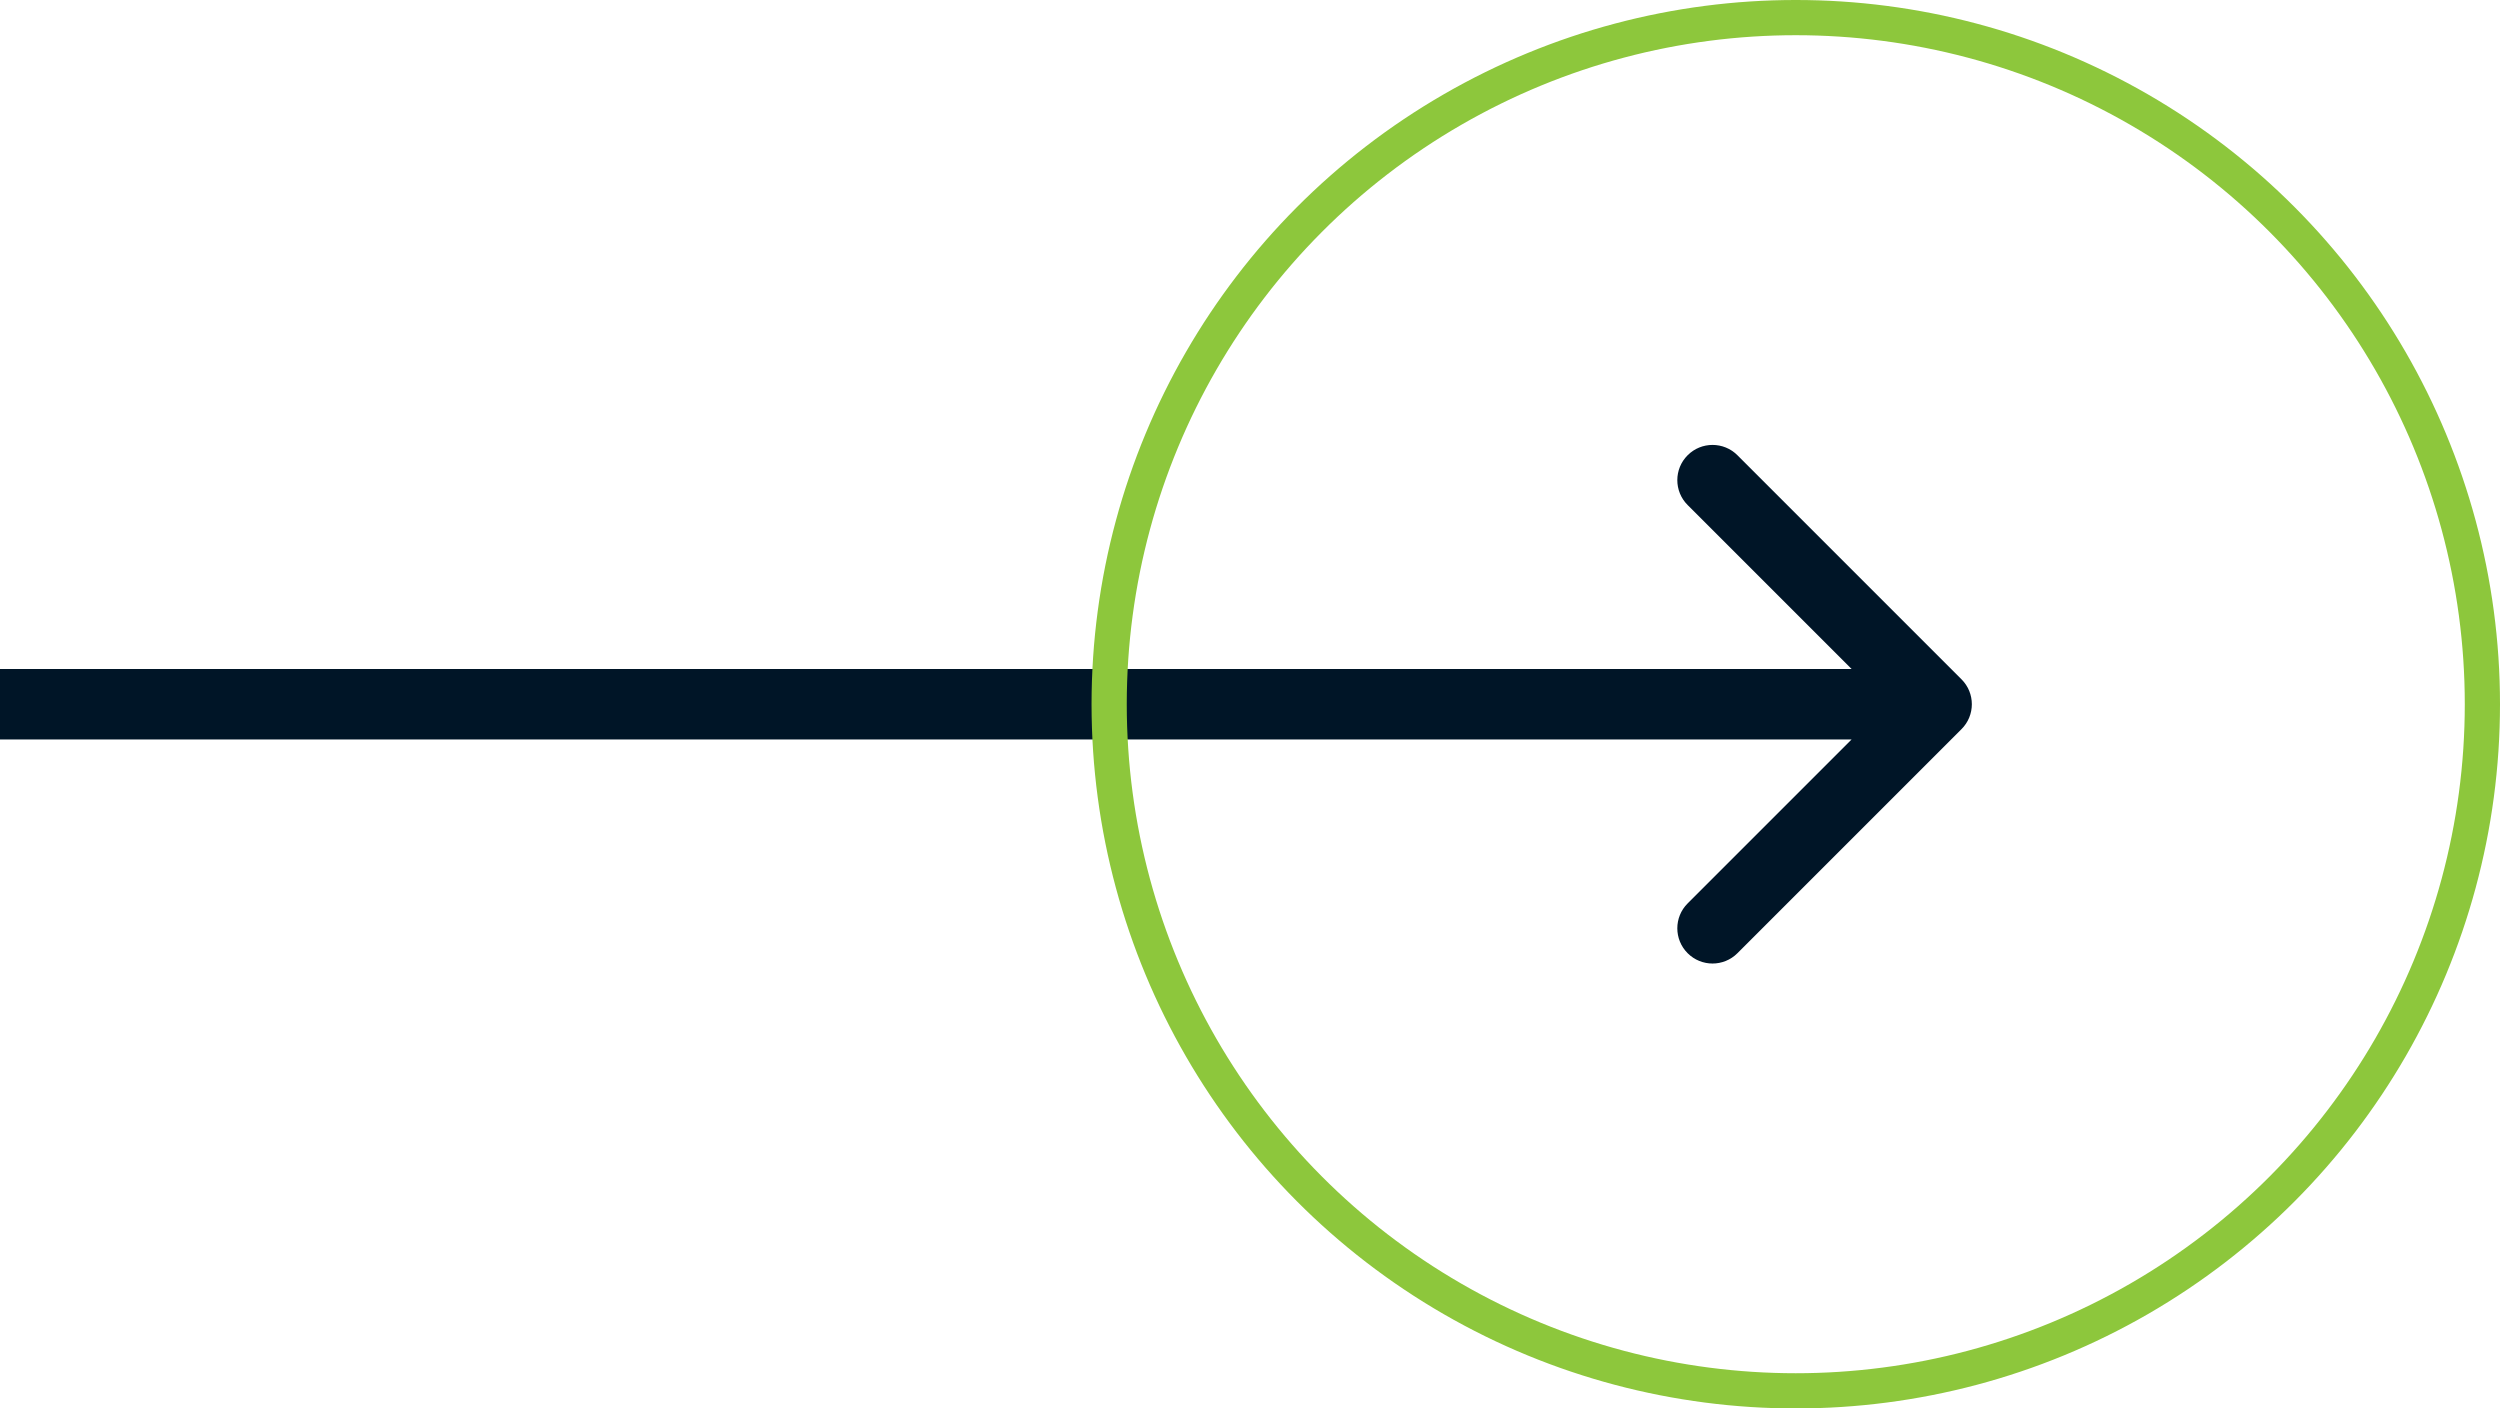
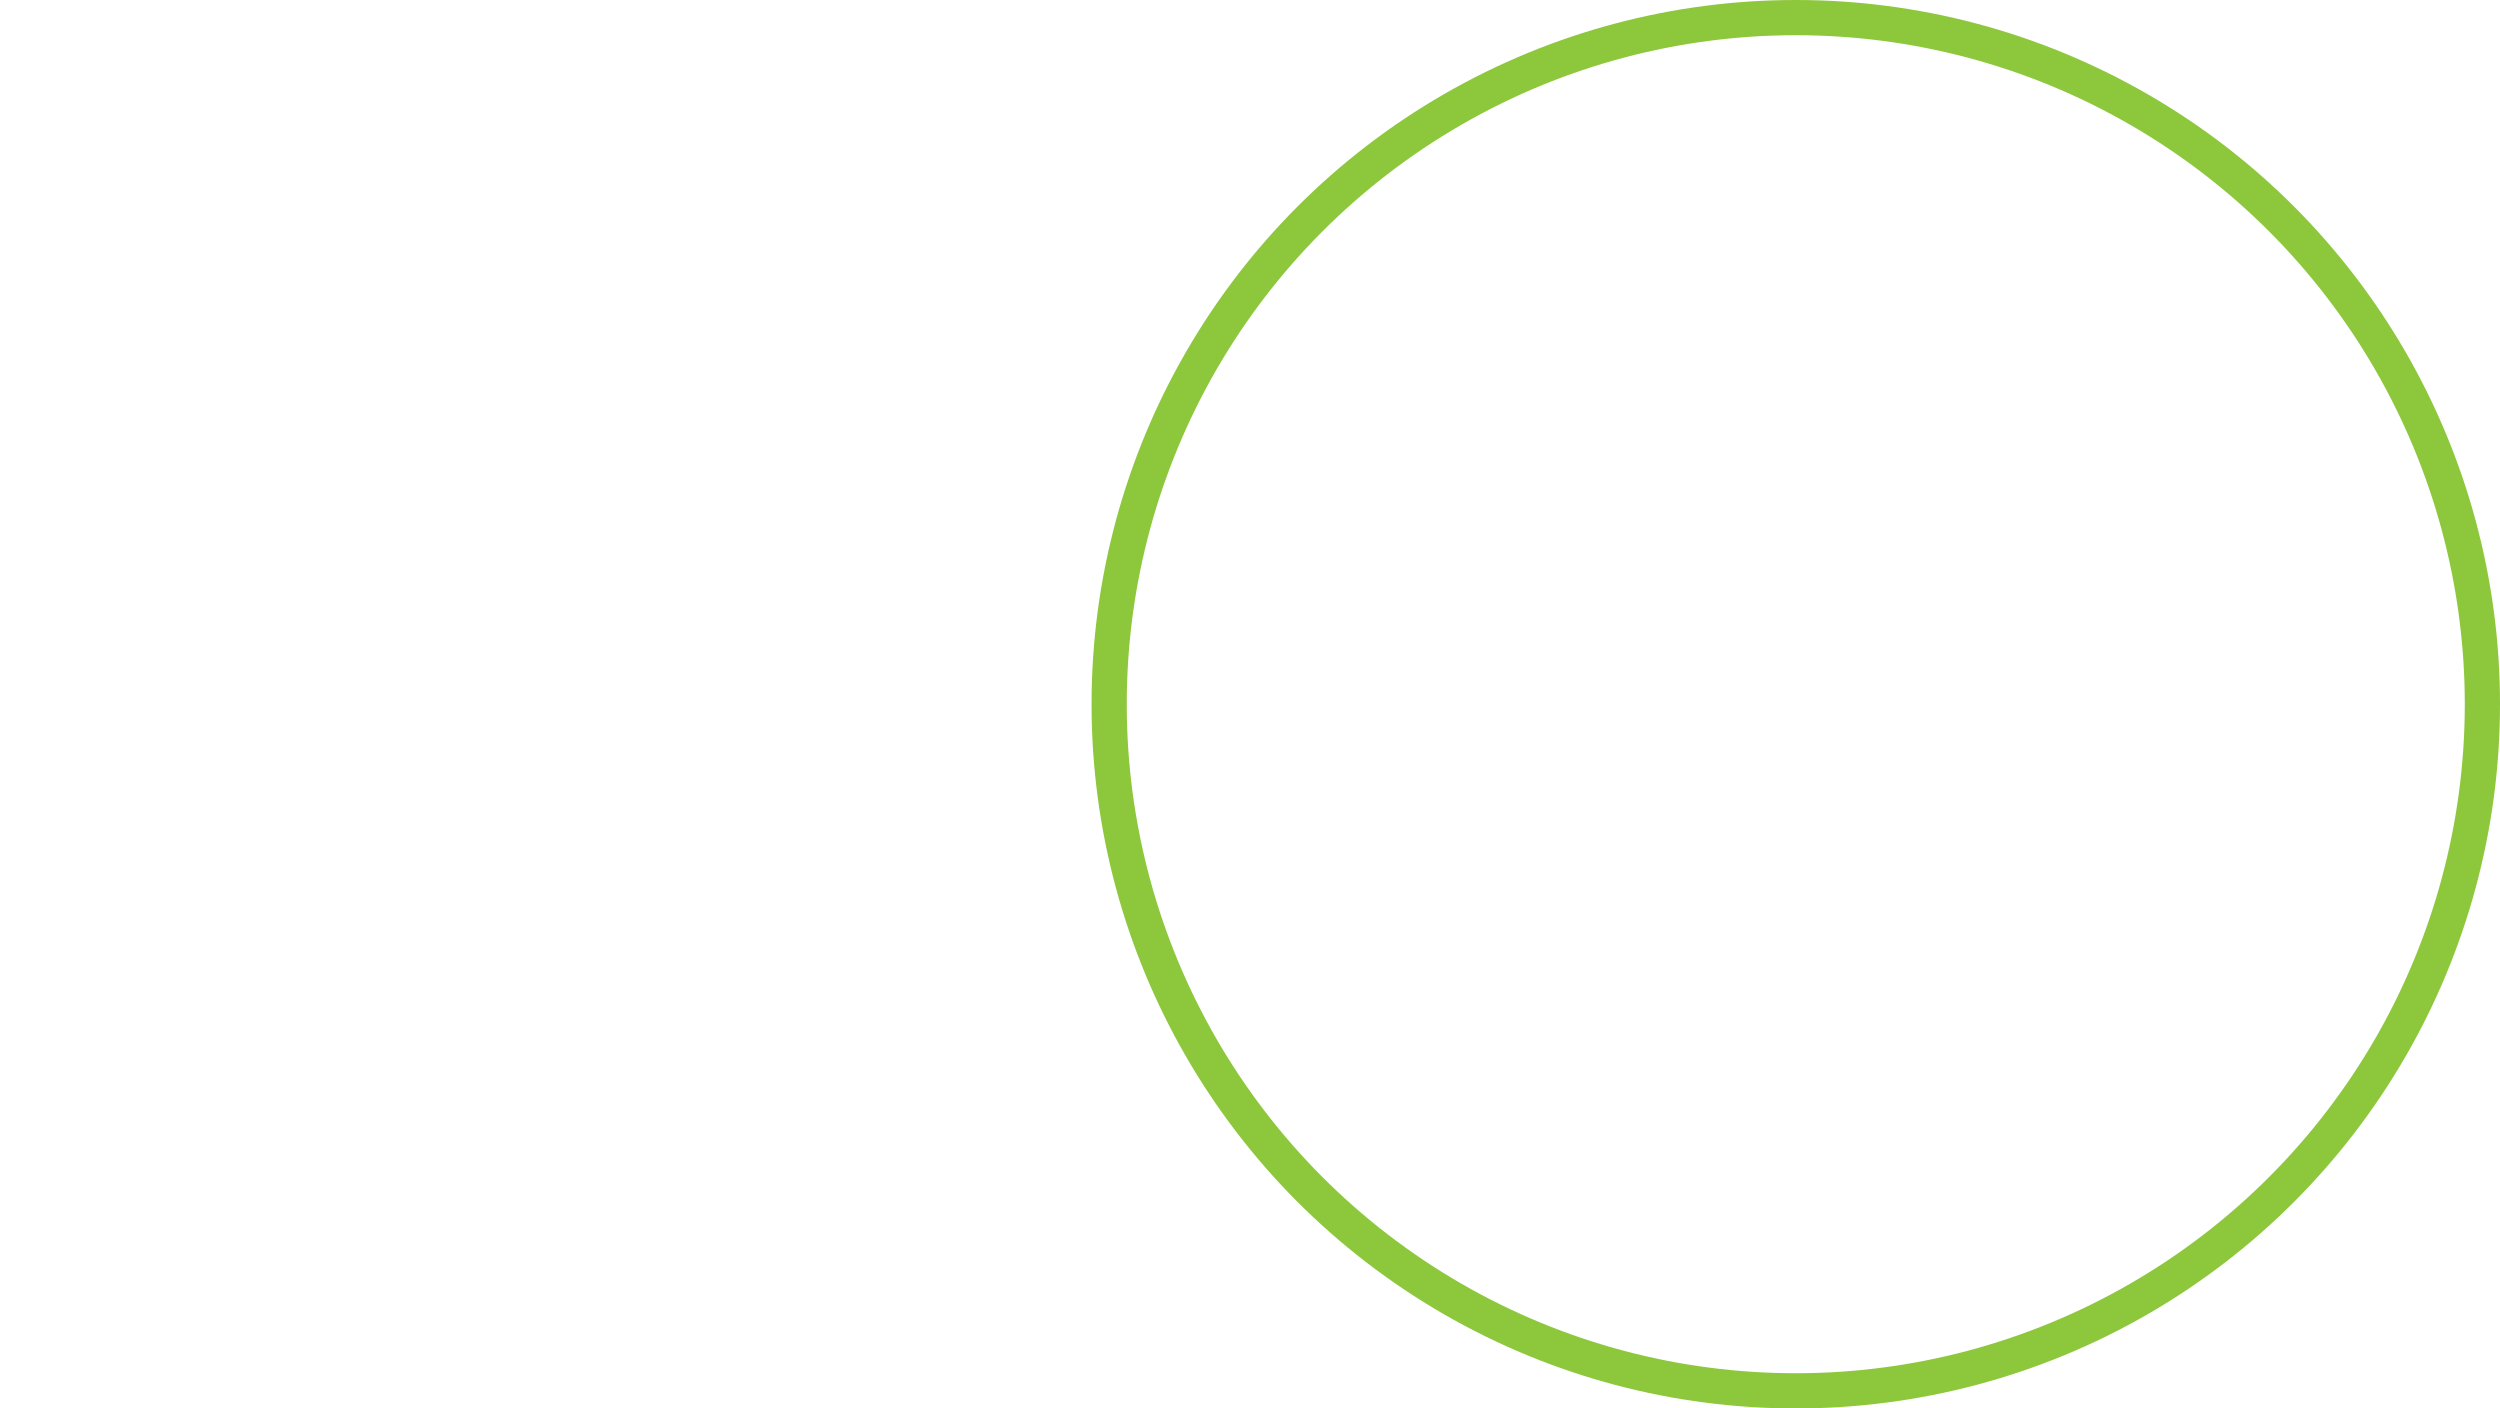
<svg xmlns="http://www.w3.org/2000/svg" width="71" height="40" viewBox="0 0 71 40" fill="none">
-   <path d="M55.707 20.707C56.098 20.317 56.098 19.683 55.707 19.293L49.343 12.929C48.953 12.538 48.319 12.538 47.929 12.929C47.538 13.319 47.538 13.953 47.929 14.343L53.586 20L47.929 25.657C47.538 26.047 47.538 26.68 47.929 27.071C48.319 27.462 48.953 27.462 49.343 27.071L55.707 20.707ZM8.74228e-08 21L55 21L55 19L-8.74228e-08 19L8.74228e-08 21Z" fill="#001527" />
  <circle cx="51" cy="20" r="19.5" stroke="#8dc73c" />
</svg>